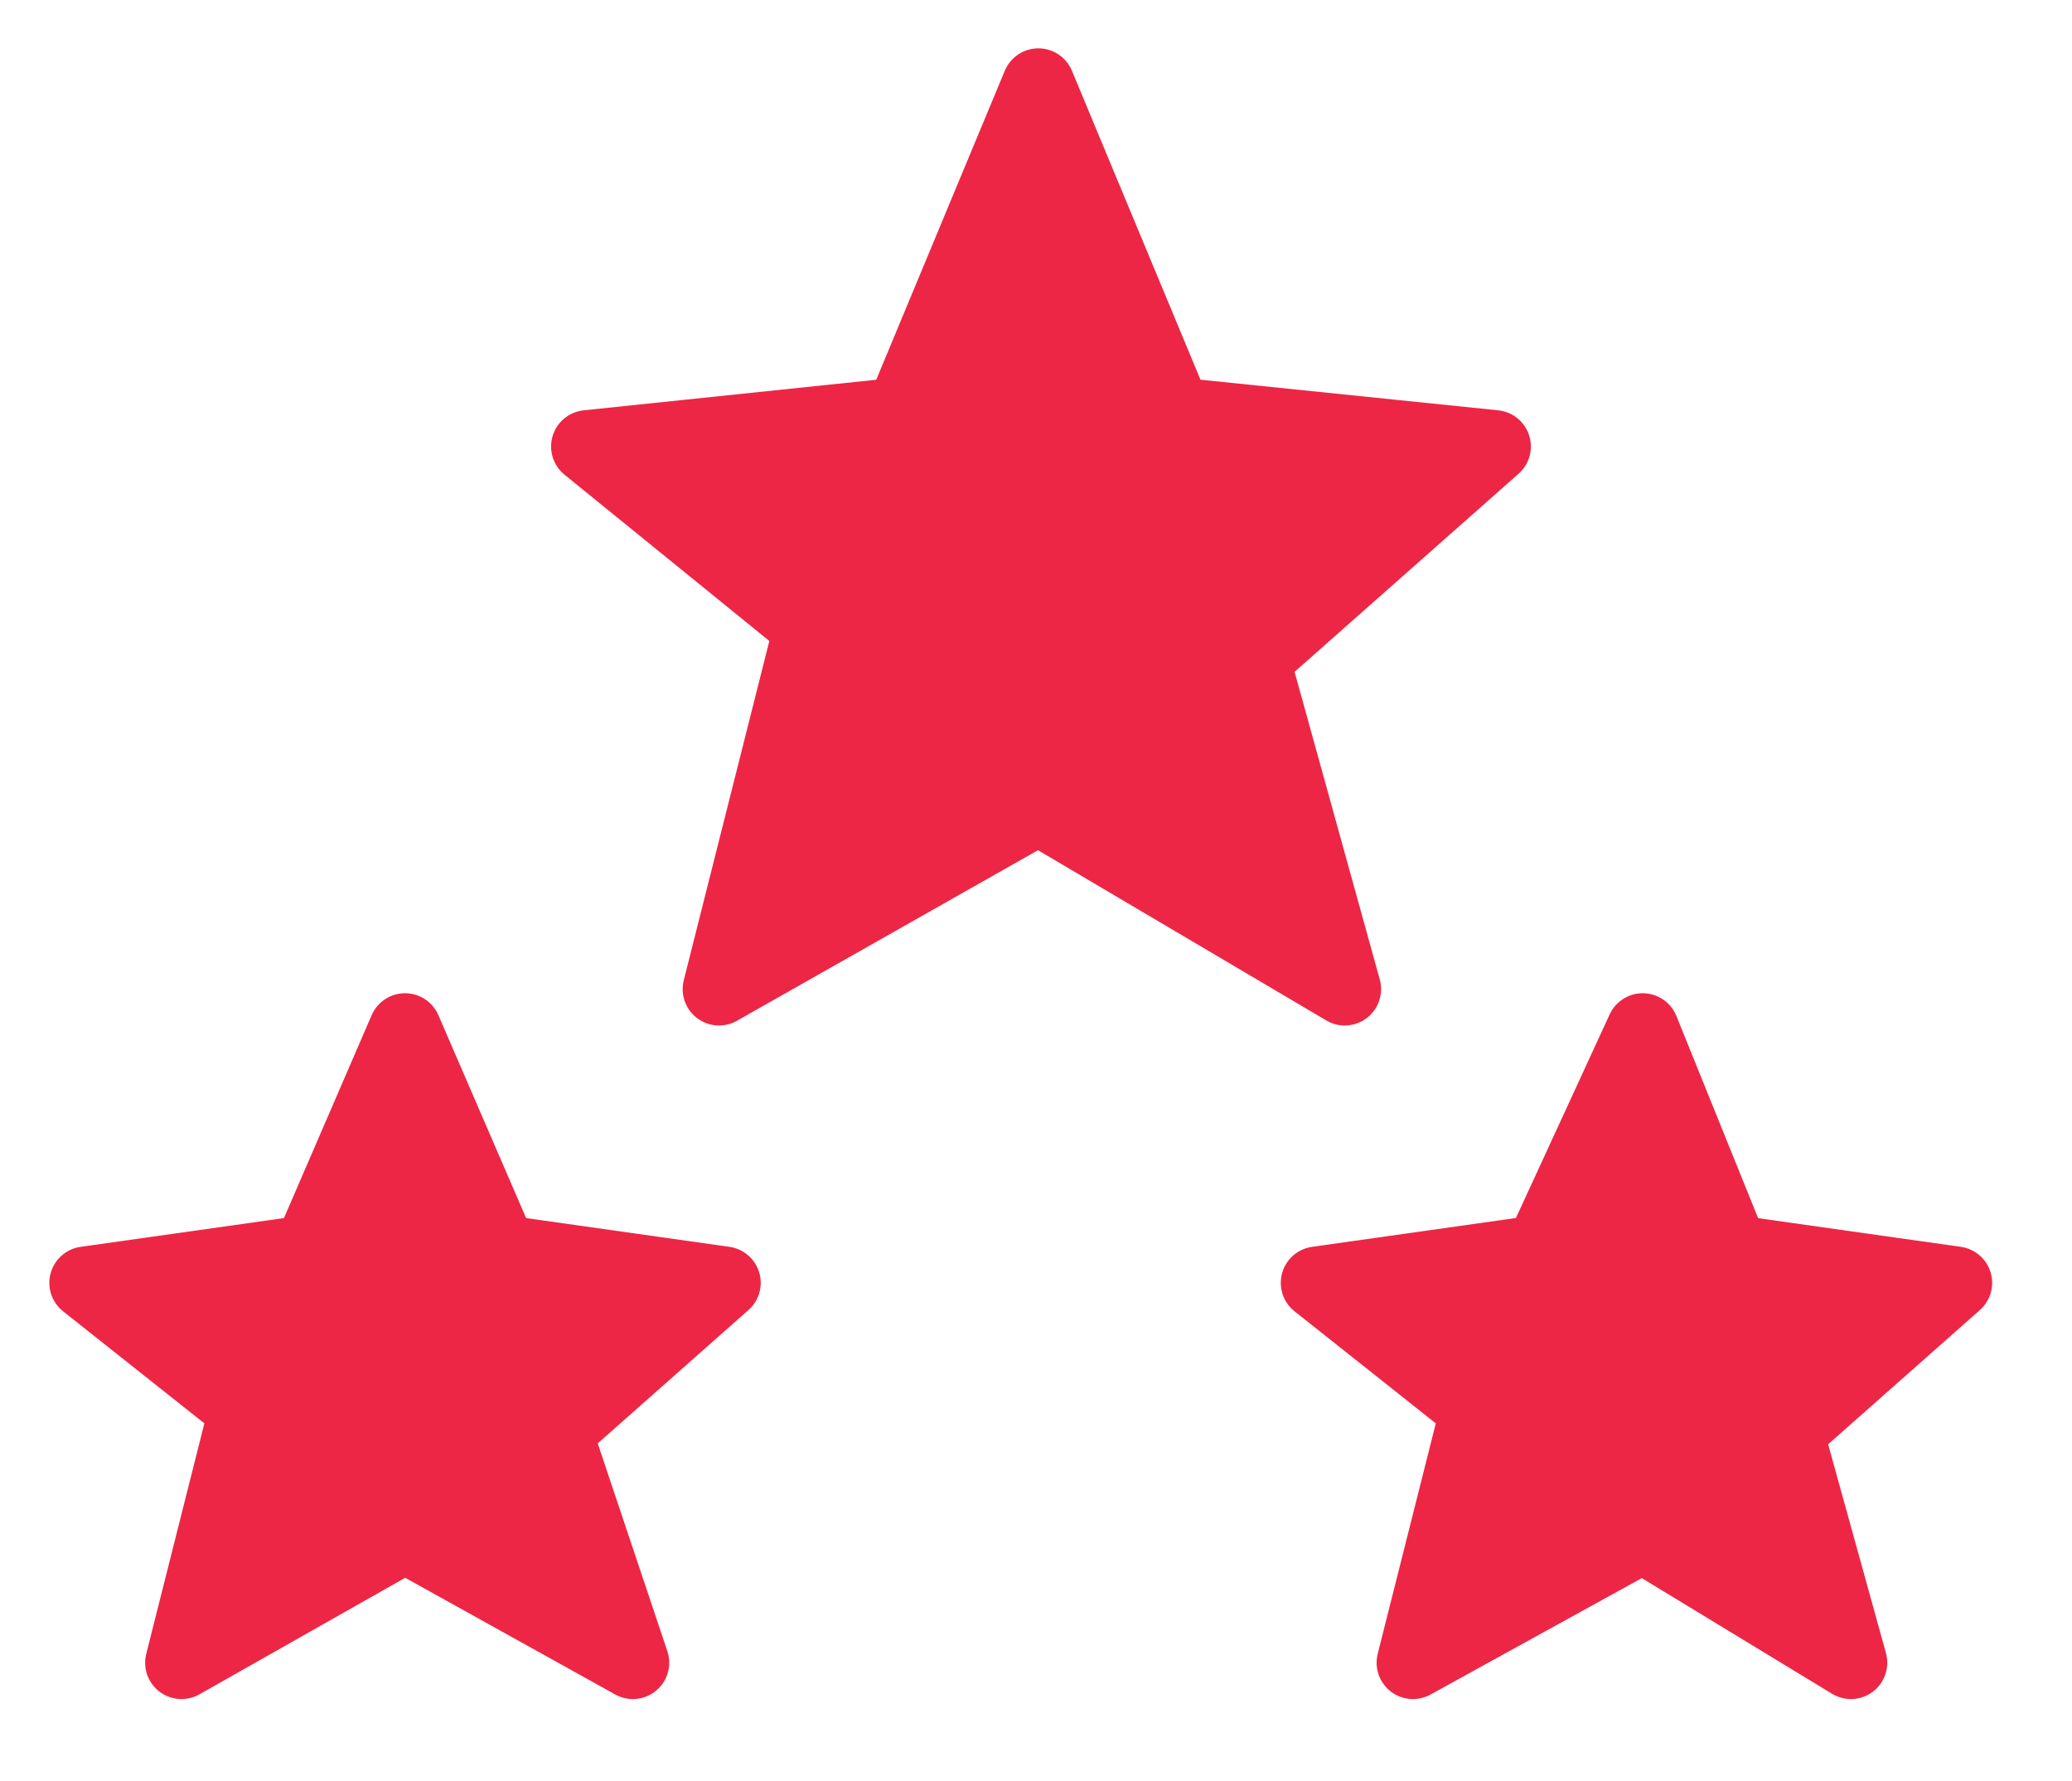
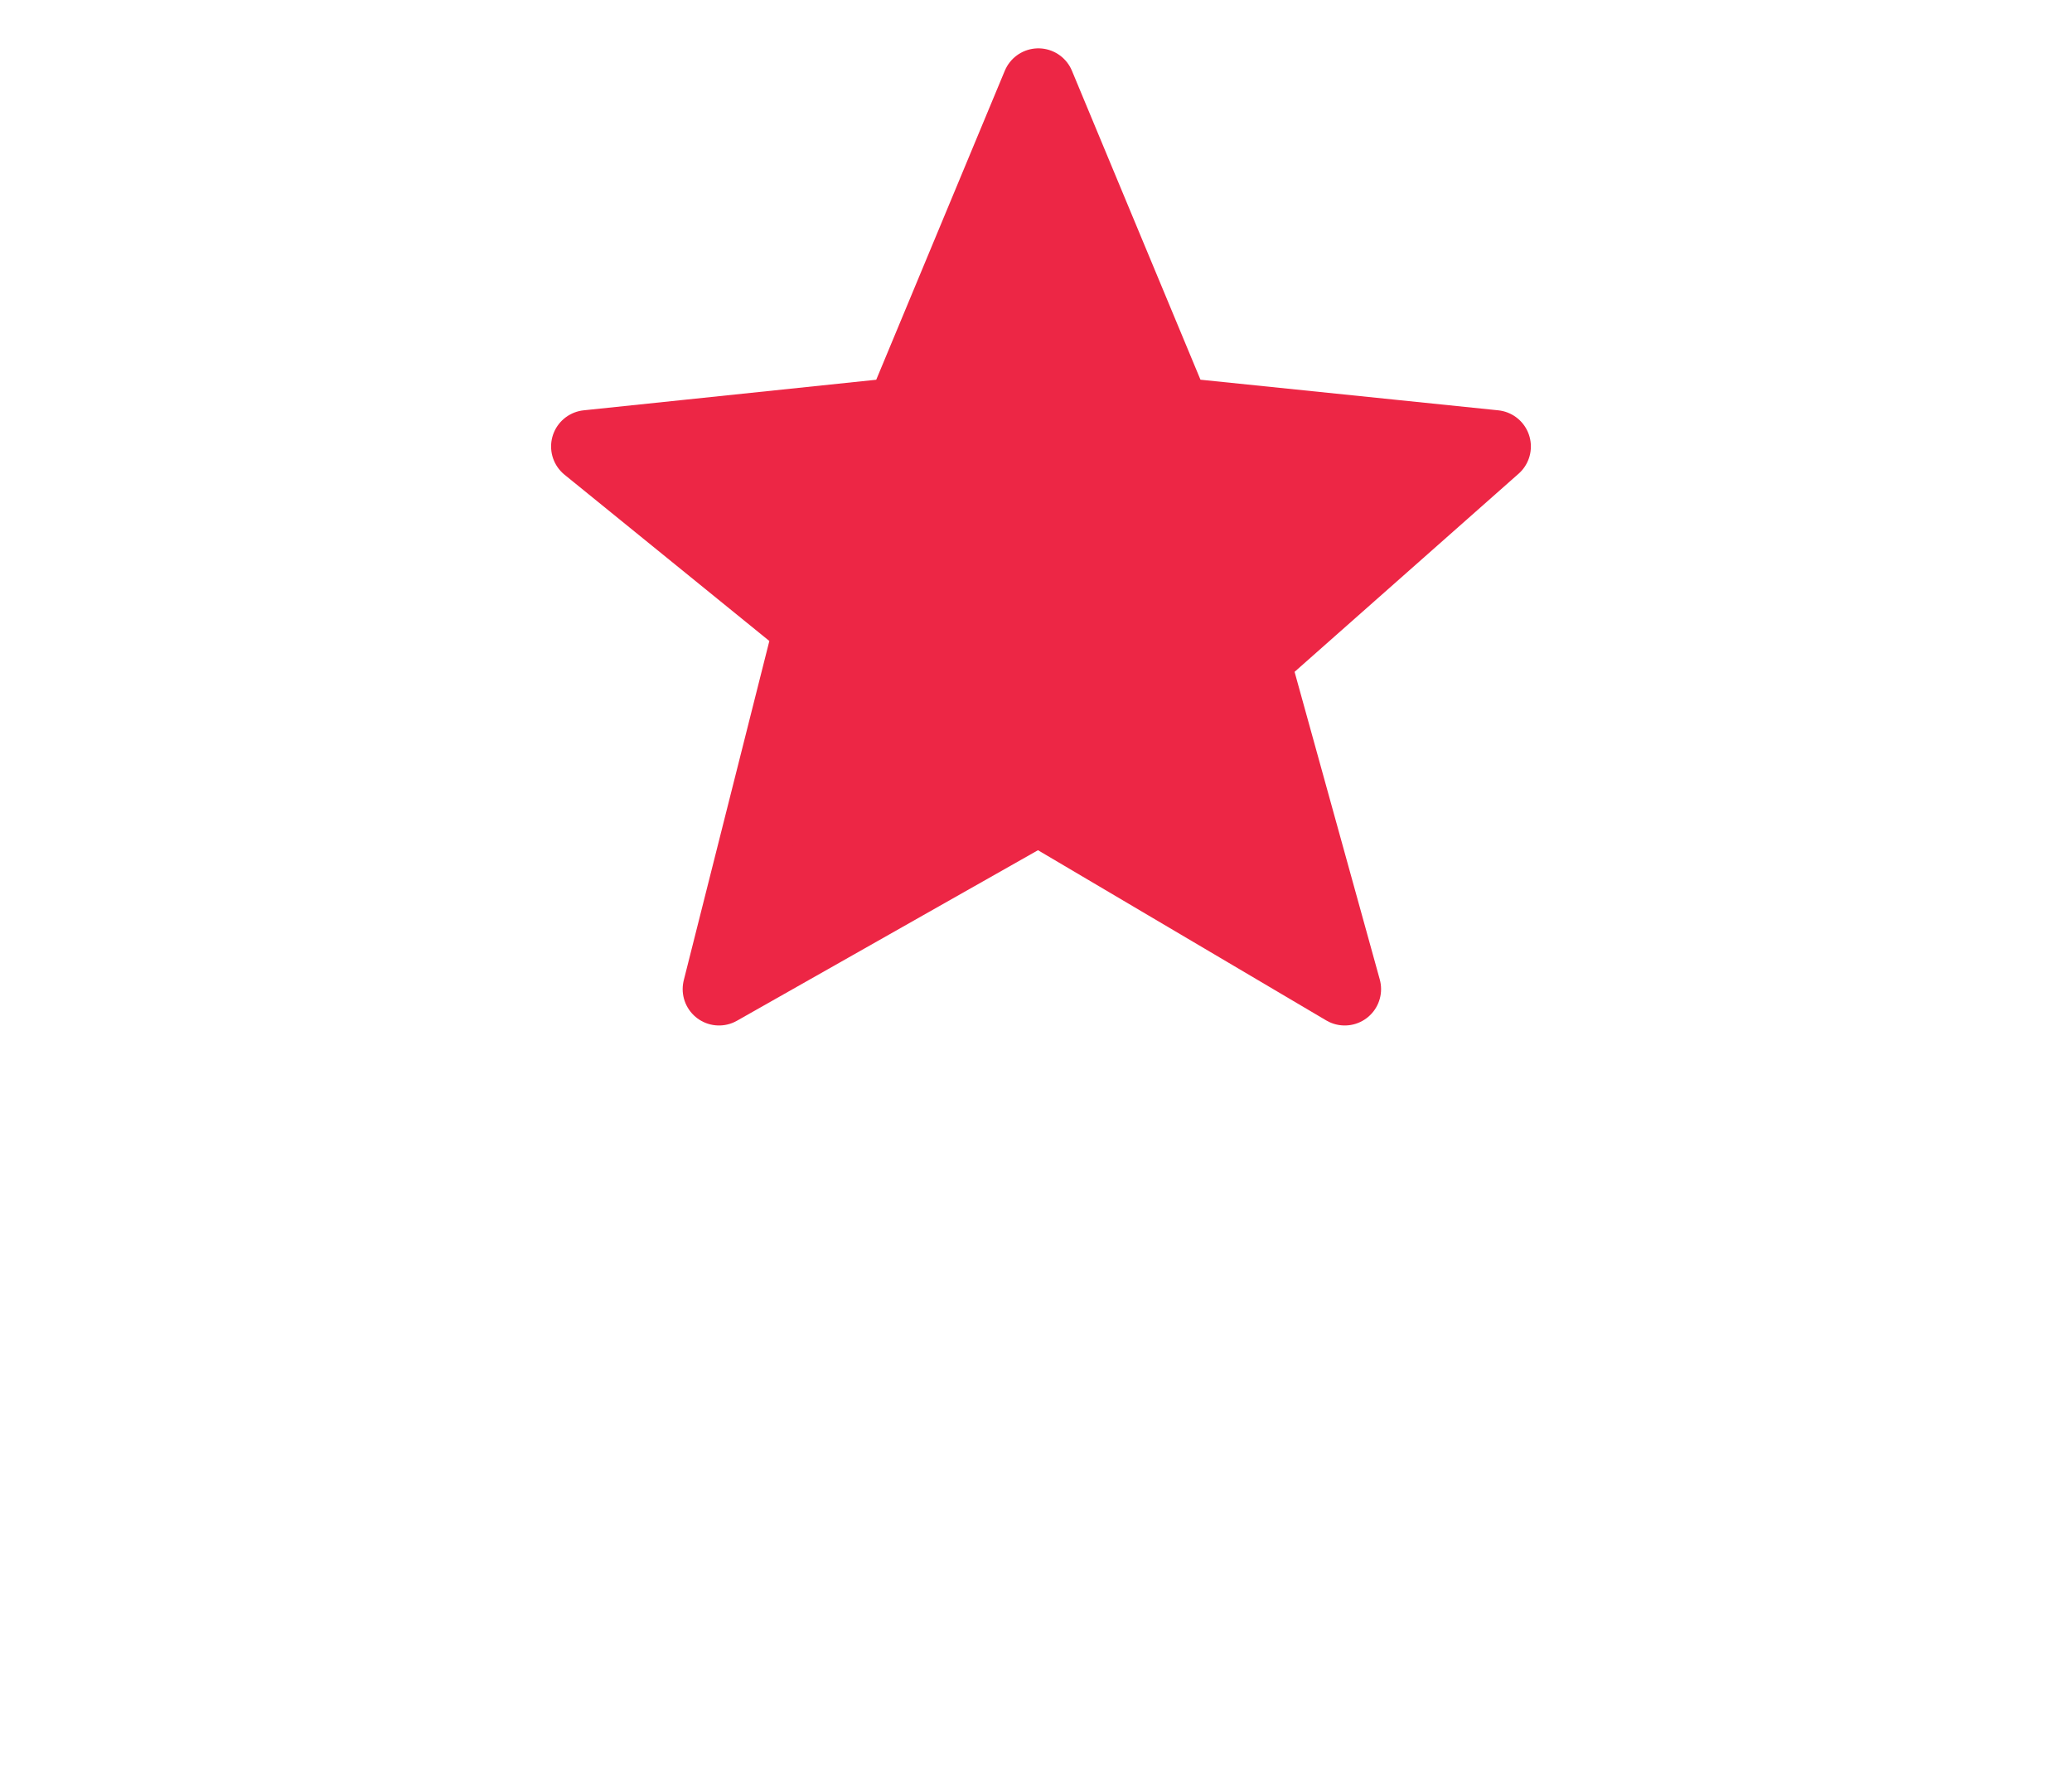
<svg xmlns="http://www.w3.org/2000/svg" width="57px" height="49px">
-   <path fill-rule="evenodd" stroke="rgb(237, 38, 69)" stroke-width="2px" stroke-linecap="round" stroke-linejoin="round" fill="rgb(237, 38, 69)" d="M16.16,12.283 L24.800,11.38 L28.565,2.330 L32.330,11.38 L41.114,12.283 L34.483,18.148 L36.993,27.212 L28.565,22.235 L19.780,27.212 L22.290,17.260 L16.16,12.283 Z" />
-   <path fill-rule="evenodd" stroke="rgb(237, 38, 69)" stroke-width="2px" stroke-linecap="round" stroke-linejoin="round" fill="rgb(237, 38, 69)" d="M36.234,35.292 L42.383,34.422 L45.19,28.325 L47.654,34.422 L53.803,35.292 L49.161,39.399 L50.918,45.743 L45.19,42.260 L38.870,45.743 L40.626,38.776 L36.234,35.292 Z" />
-   <path fill-rule="evenodd" stroke="rgb(237, 38, 69)" stroke-width="2px" stroke-linecap="round" stroke-linejoin="round" fill="rgb(237, 38, 69)" d="M2.357,35.292 L8.507,34.422 L11.142,28.325 L13.778,34.422 L19.927,35.292 L15.285,39.399 L17.41,45.743 L11.142,42.260 L4.993,45.743 L6.750,38.776 L2.357,35.292 Z" />
+   <path fill-rule="evenodd" stroke="rgb(237, 38, 69)" stroke-width="2px" stroke-linecap="round" stroke-linejoin="round" fill="rgb(237, 38, 69)" d="M16.16,12.283 L24.800,11.38 L28.565,2.330 L32.330,11.38 L41.114,12.283 L34.483,18.148 L36.993,27.212 L28.565,22.235 L19.780,27.212 L22.290,17.260 L16.16,12.283 " />
</svg>